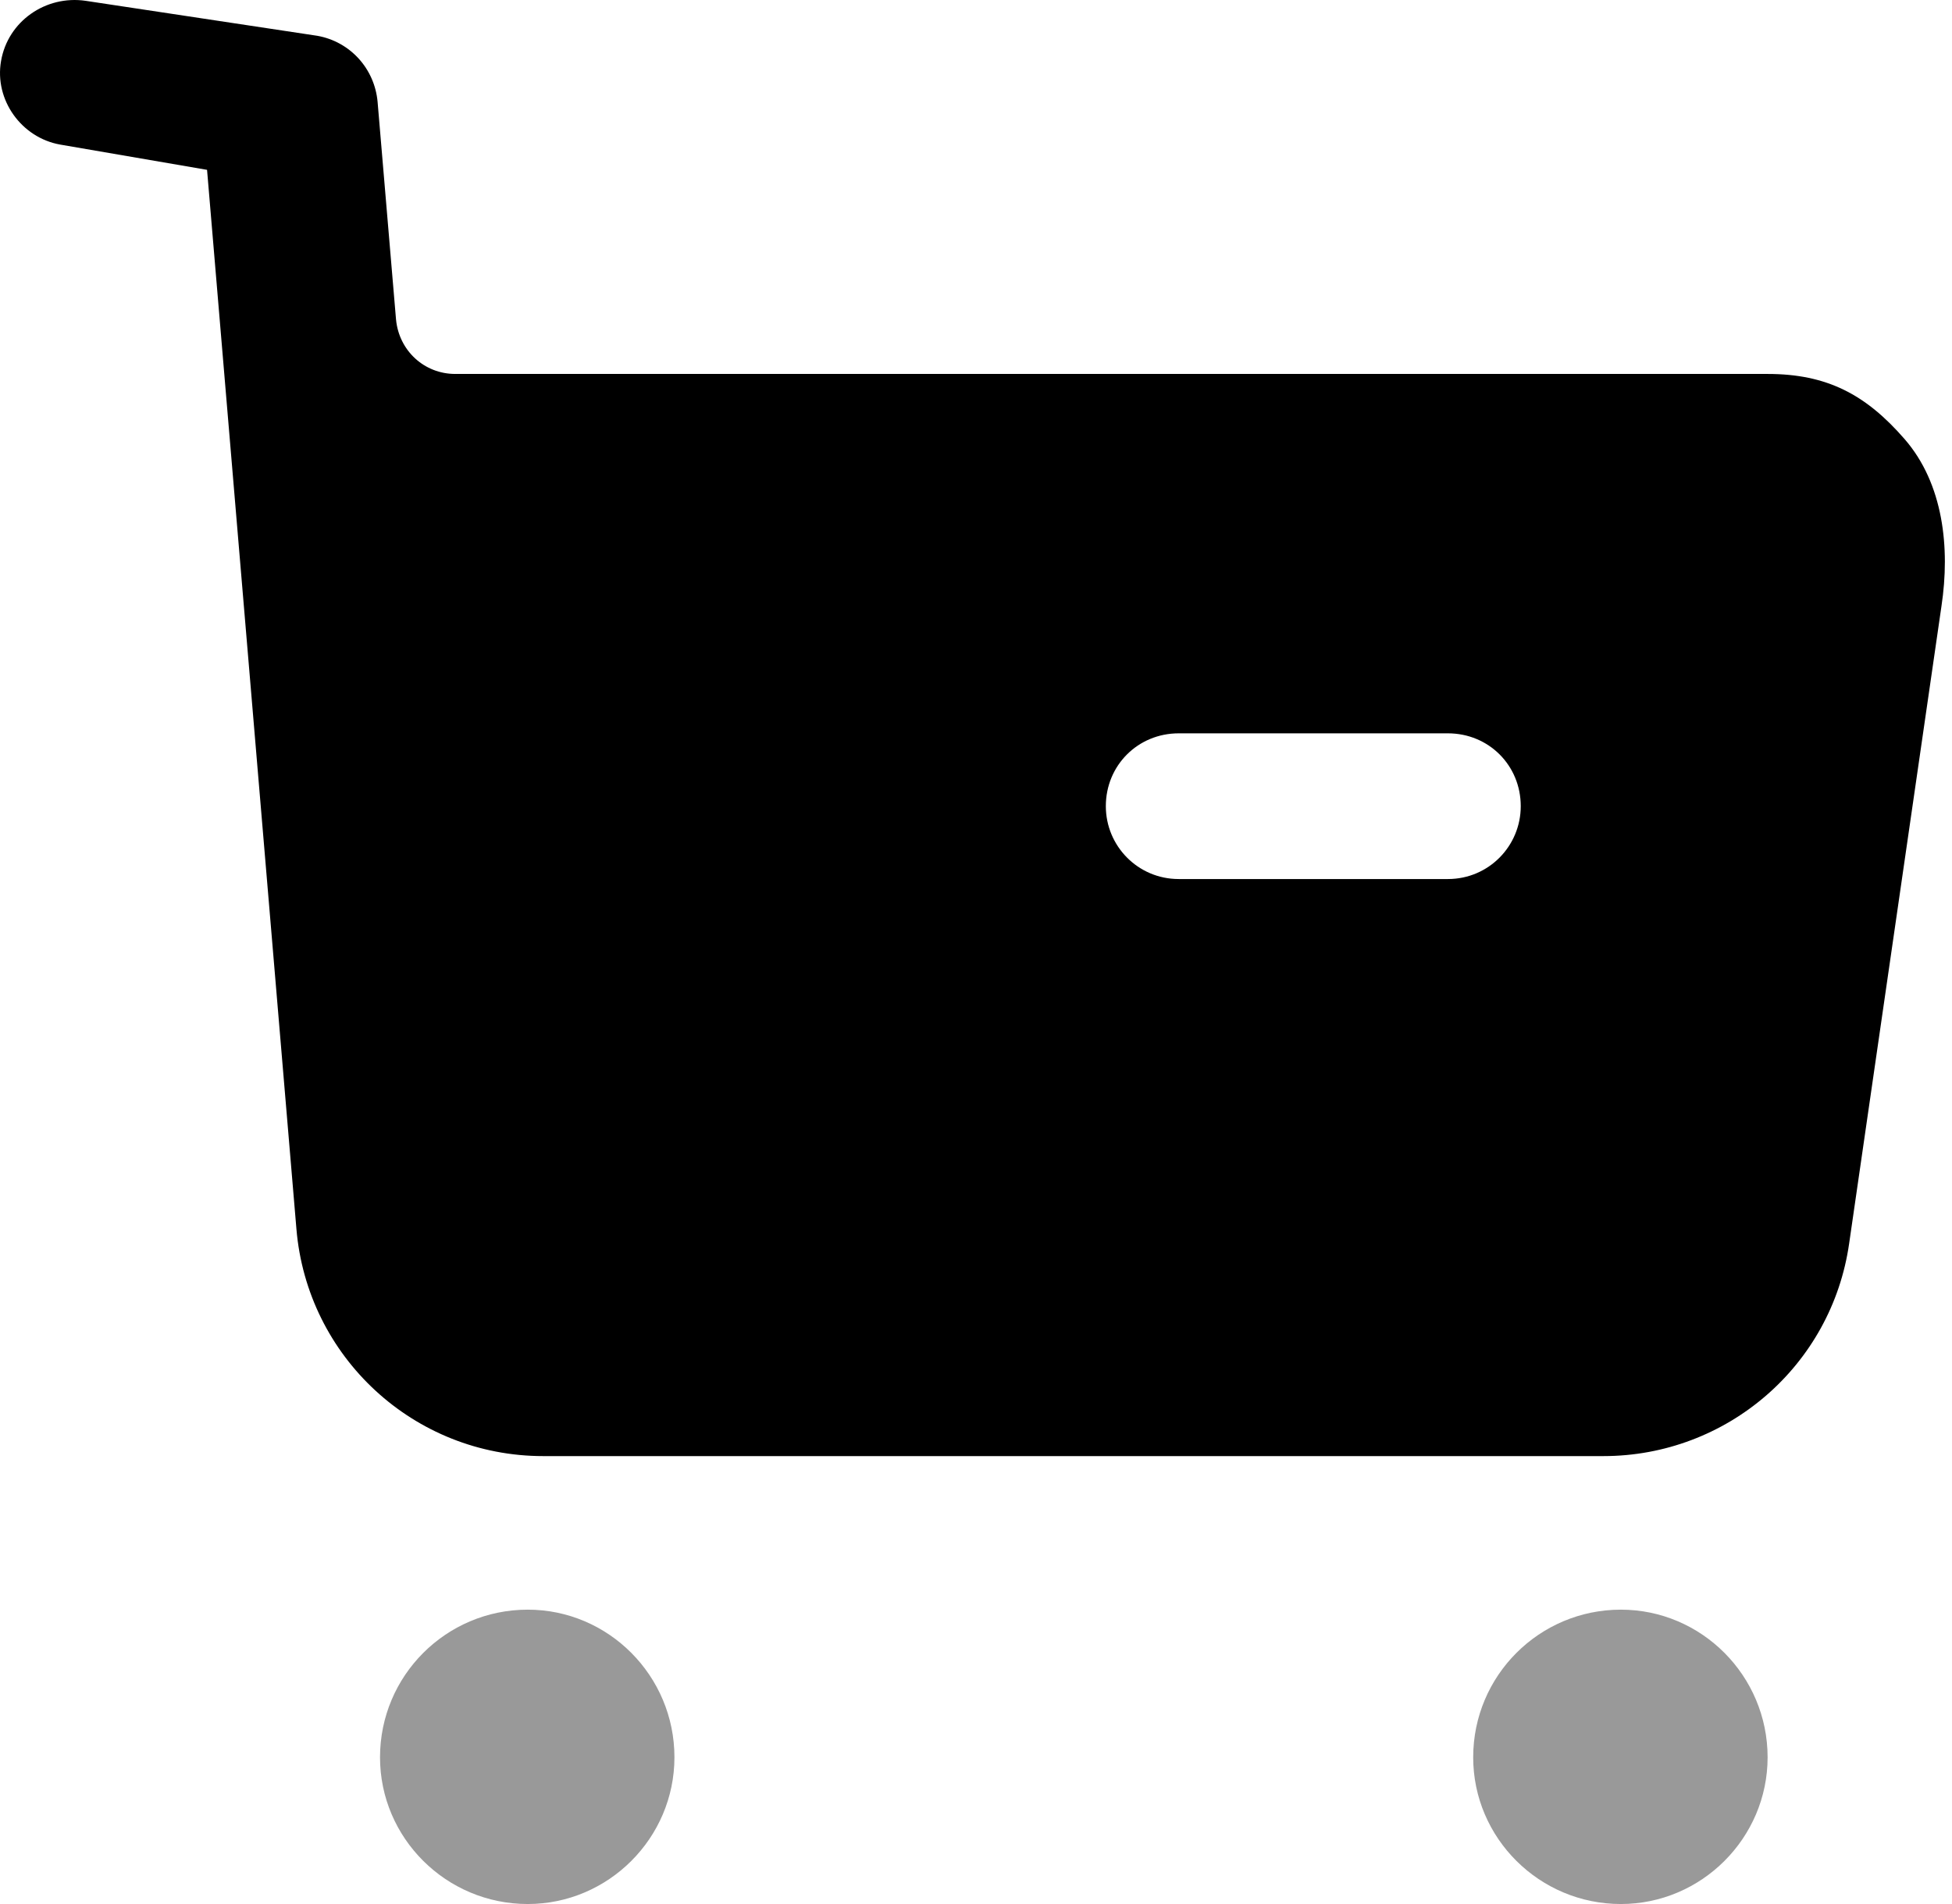
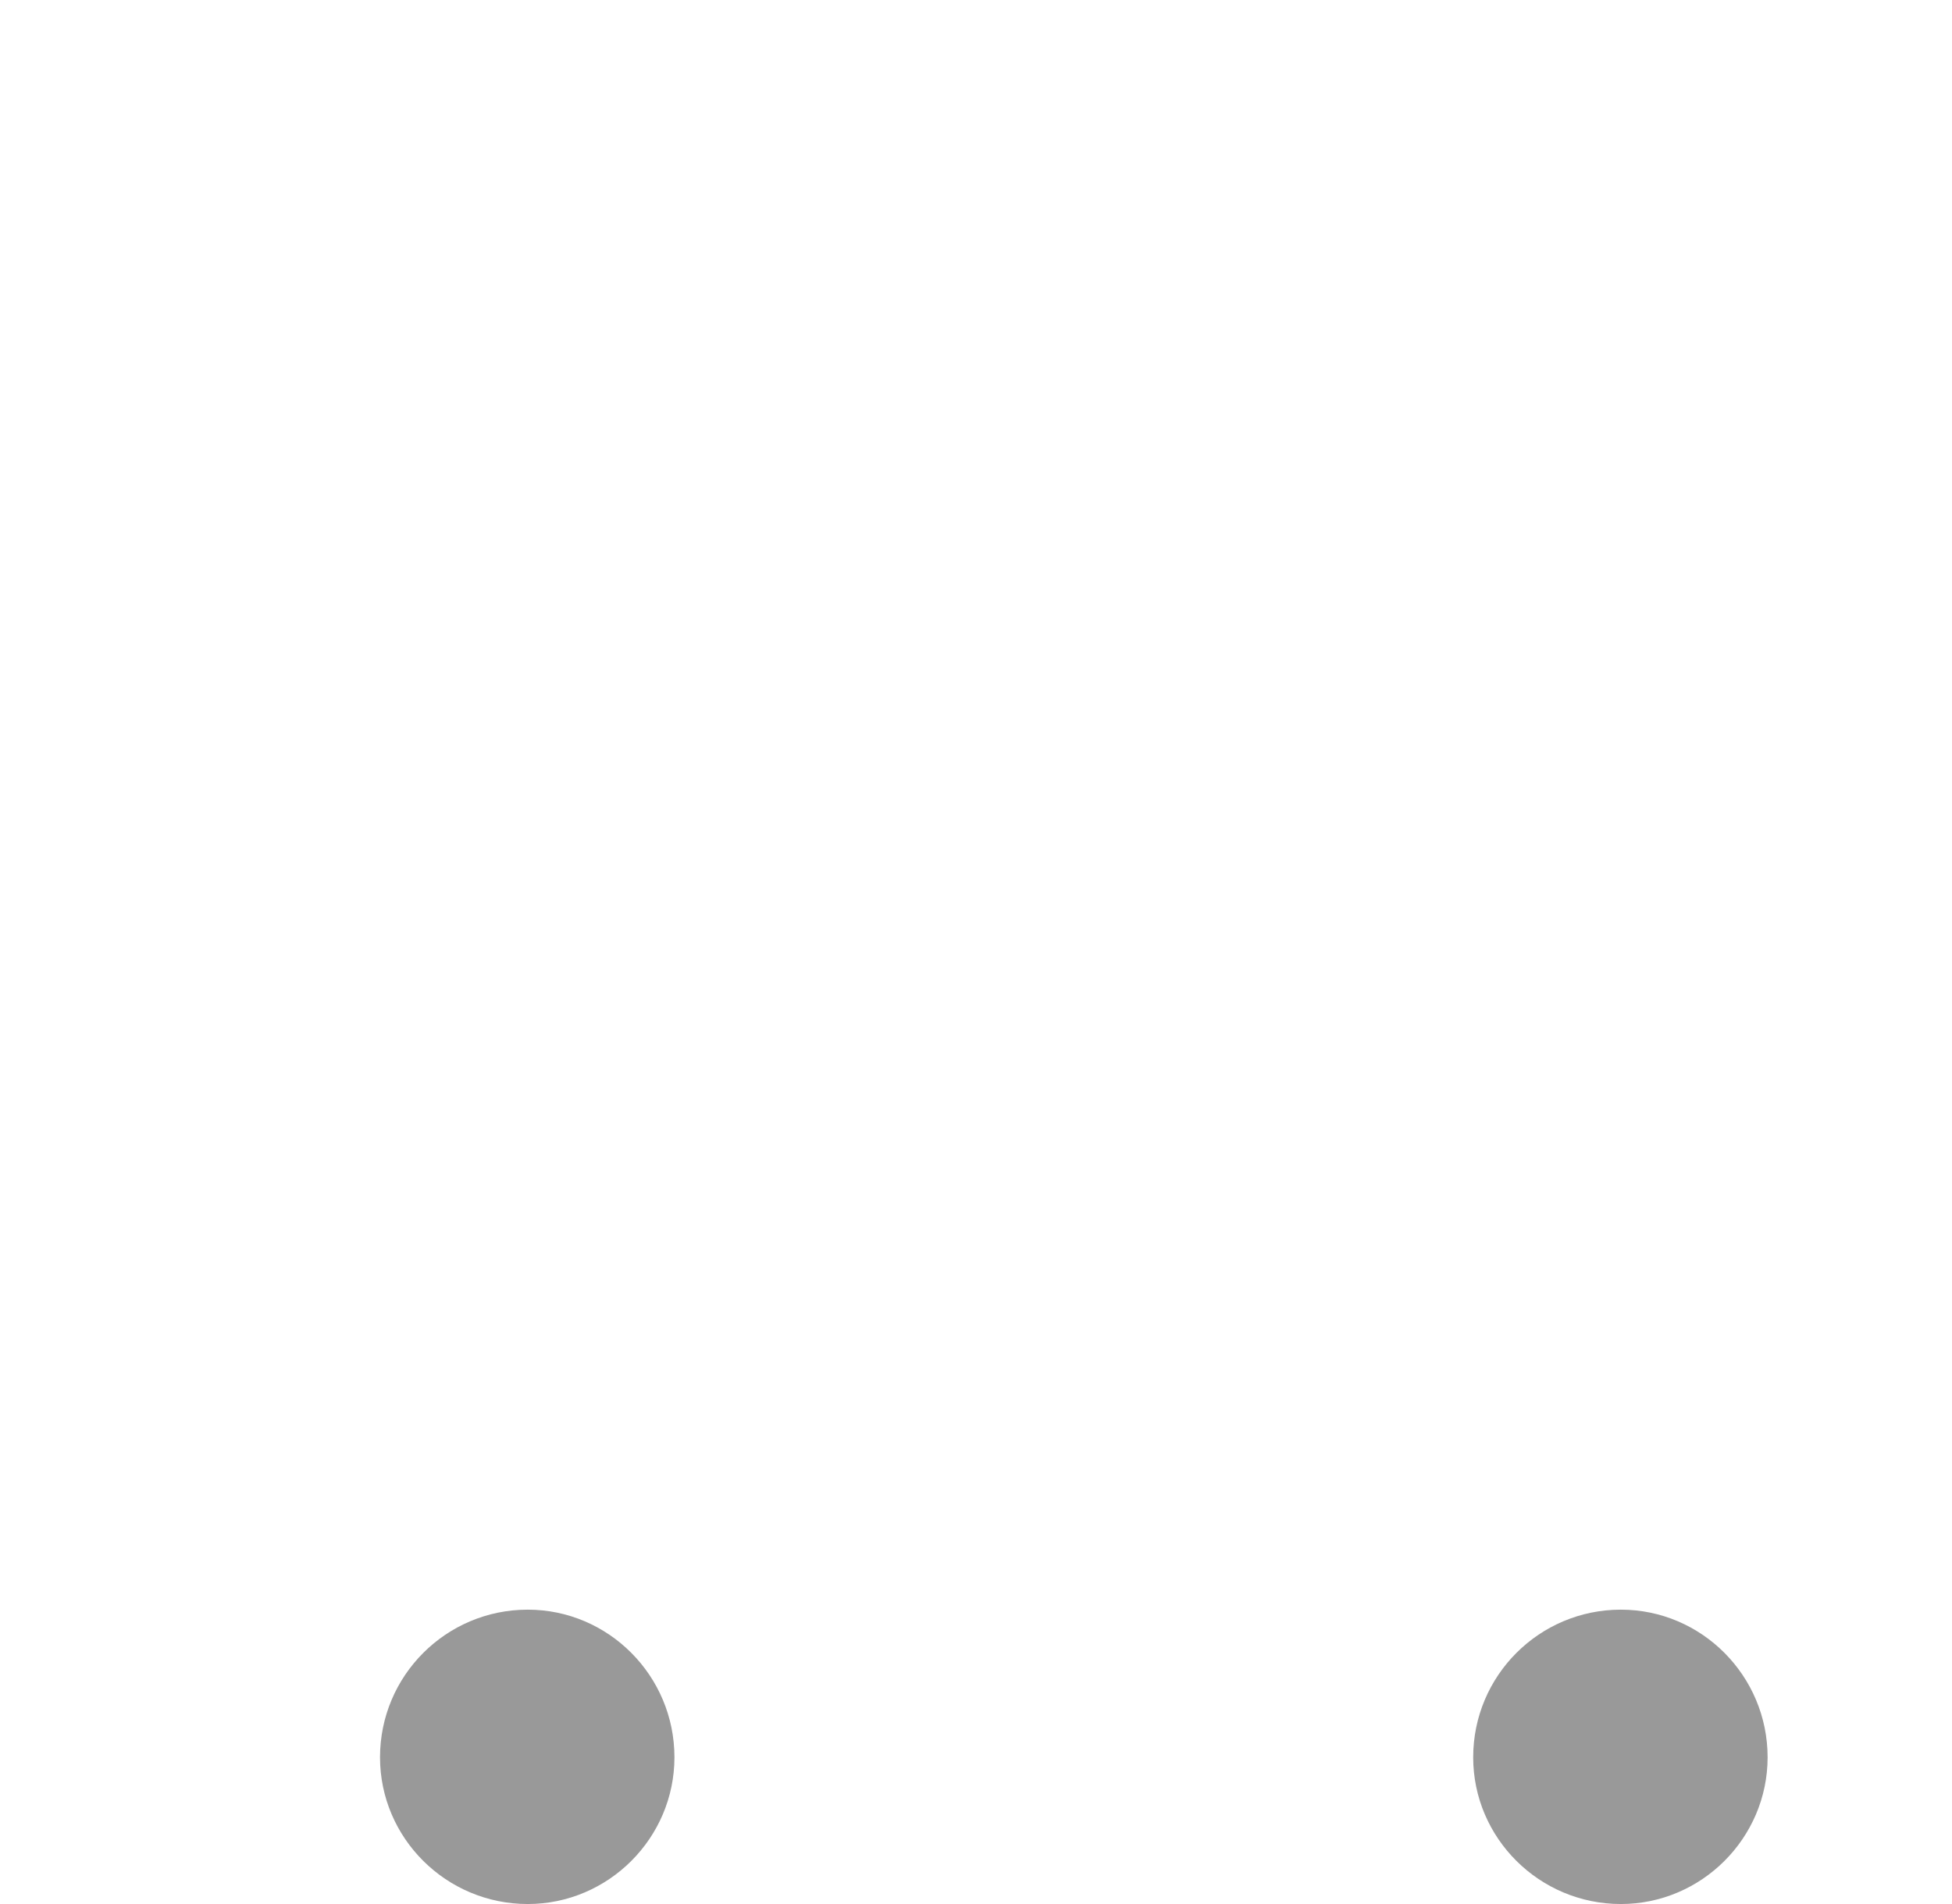
<svg xmlns="http://www.w3.org/2000/svg" width="41" height="40" viewBox="0 0 41 40" fill="none">
  <path opacity="0.4" d="M11.085 33.816C12.779 33.816 14.166 35.204 14.166 36.918C14.166 38.612 12.779 40 11.085 40C9.37 40 7.982 38.612 7.982 36.918C7.982 35.204 9.37 33.816 11.085 33.816ZM34.045 33.816C35.739 33.816 37.127 35.204 37.127 36.918C37.127 38.612 35.739 40 34.045 40C32.331 40 30.943 38.612 30.943 36.918C30.943 35.204 32.331 33.816 34.045 33.816Z" fill="black" />
-   <path d="M1.798 0.017L6.665 0.752C7.359 0.876 7.869 1.446 7.931 2.14L8.318 6.711C8.38 7.366 8.91 7.856 9.563 7.856H37.126C38.371 7.856 39.188 8.285 40.004 9.224C40.82 10.162 40.963 11.509 40.779 12.732L38.84 26.121C38.473 28.694 36.269 30.59 33.677 30.59H11.41C8.696 30.59 6.451 28.509 6.226 25.817L4.349 3.568L1.267 3.038C0.451 2.895 -0.121 2.099 0.022 1.282C0.165 0.446 0.961 -0.105 1.798 0.017ZM30.412 15.406H24.758C23.901 15.406 23.227 16.079 23.227 16.936C23.227 17.773 23.901 18.467 24.758 18.467H30.412C31.269 18.467 31.942 17.773 31.942 16.936C31.942 16.079 31.269 15.406 30.412 15.406Z" fill="black" />
</svg>